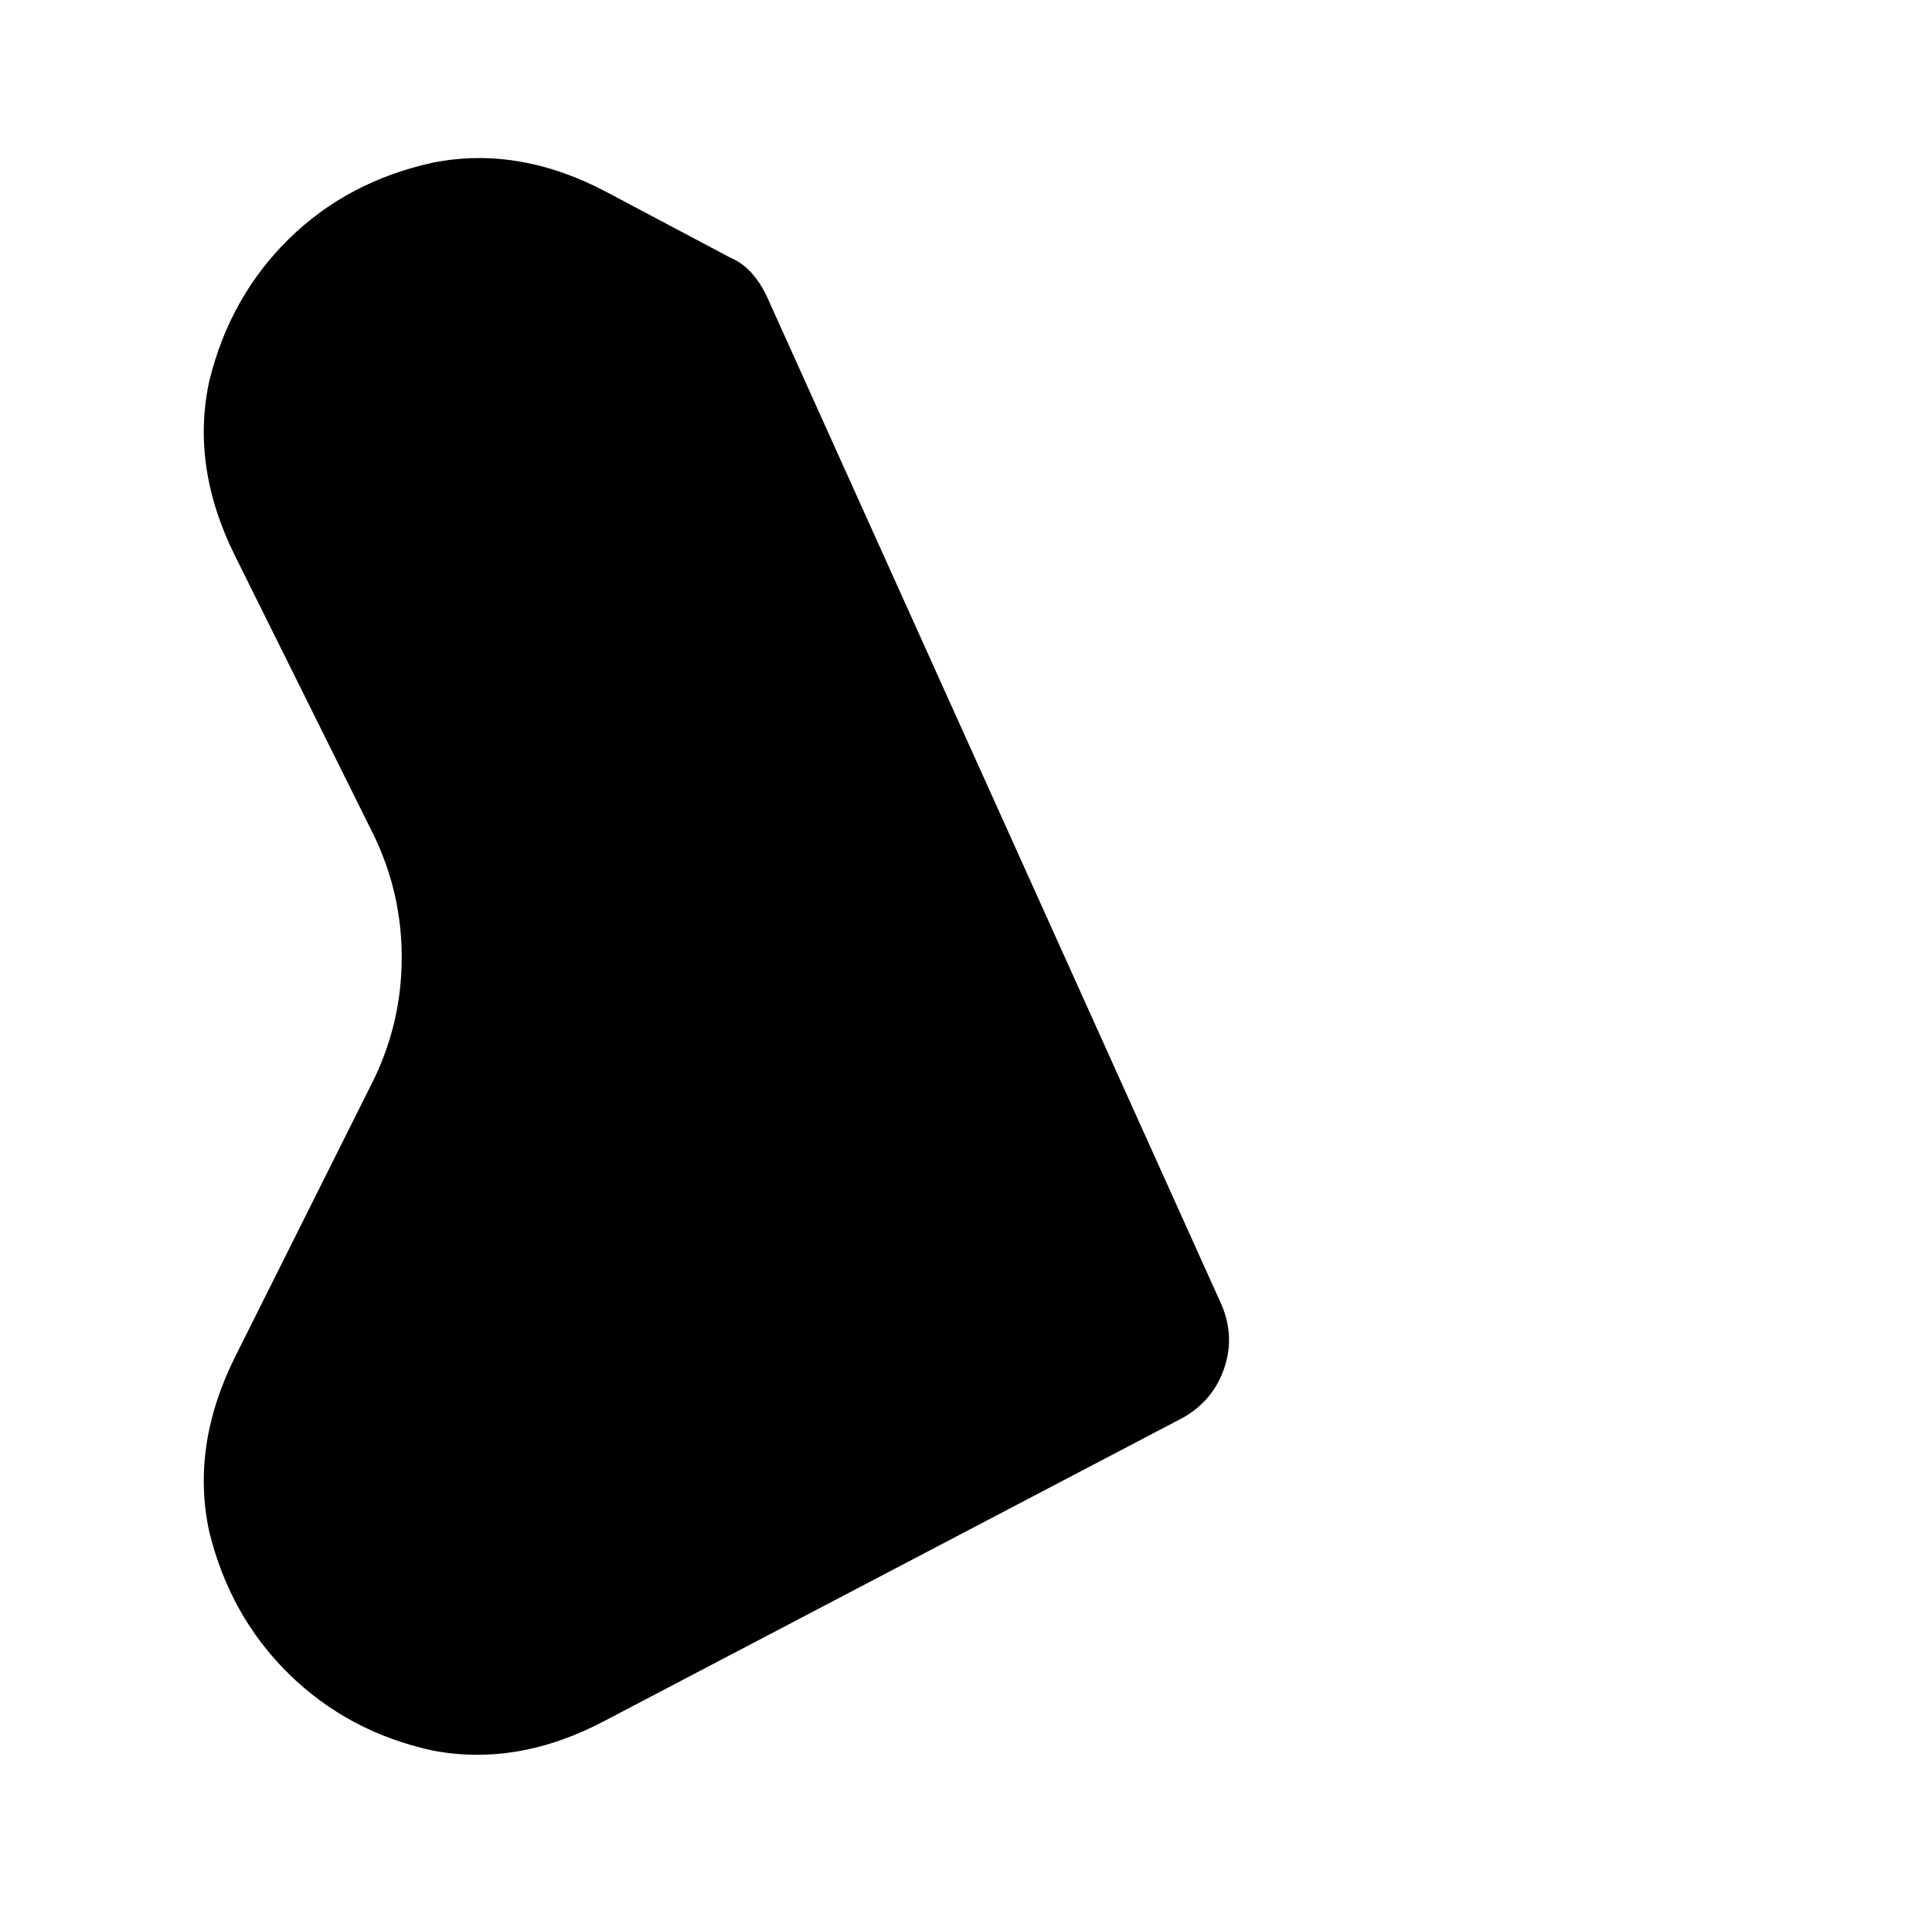
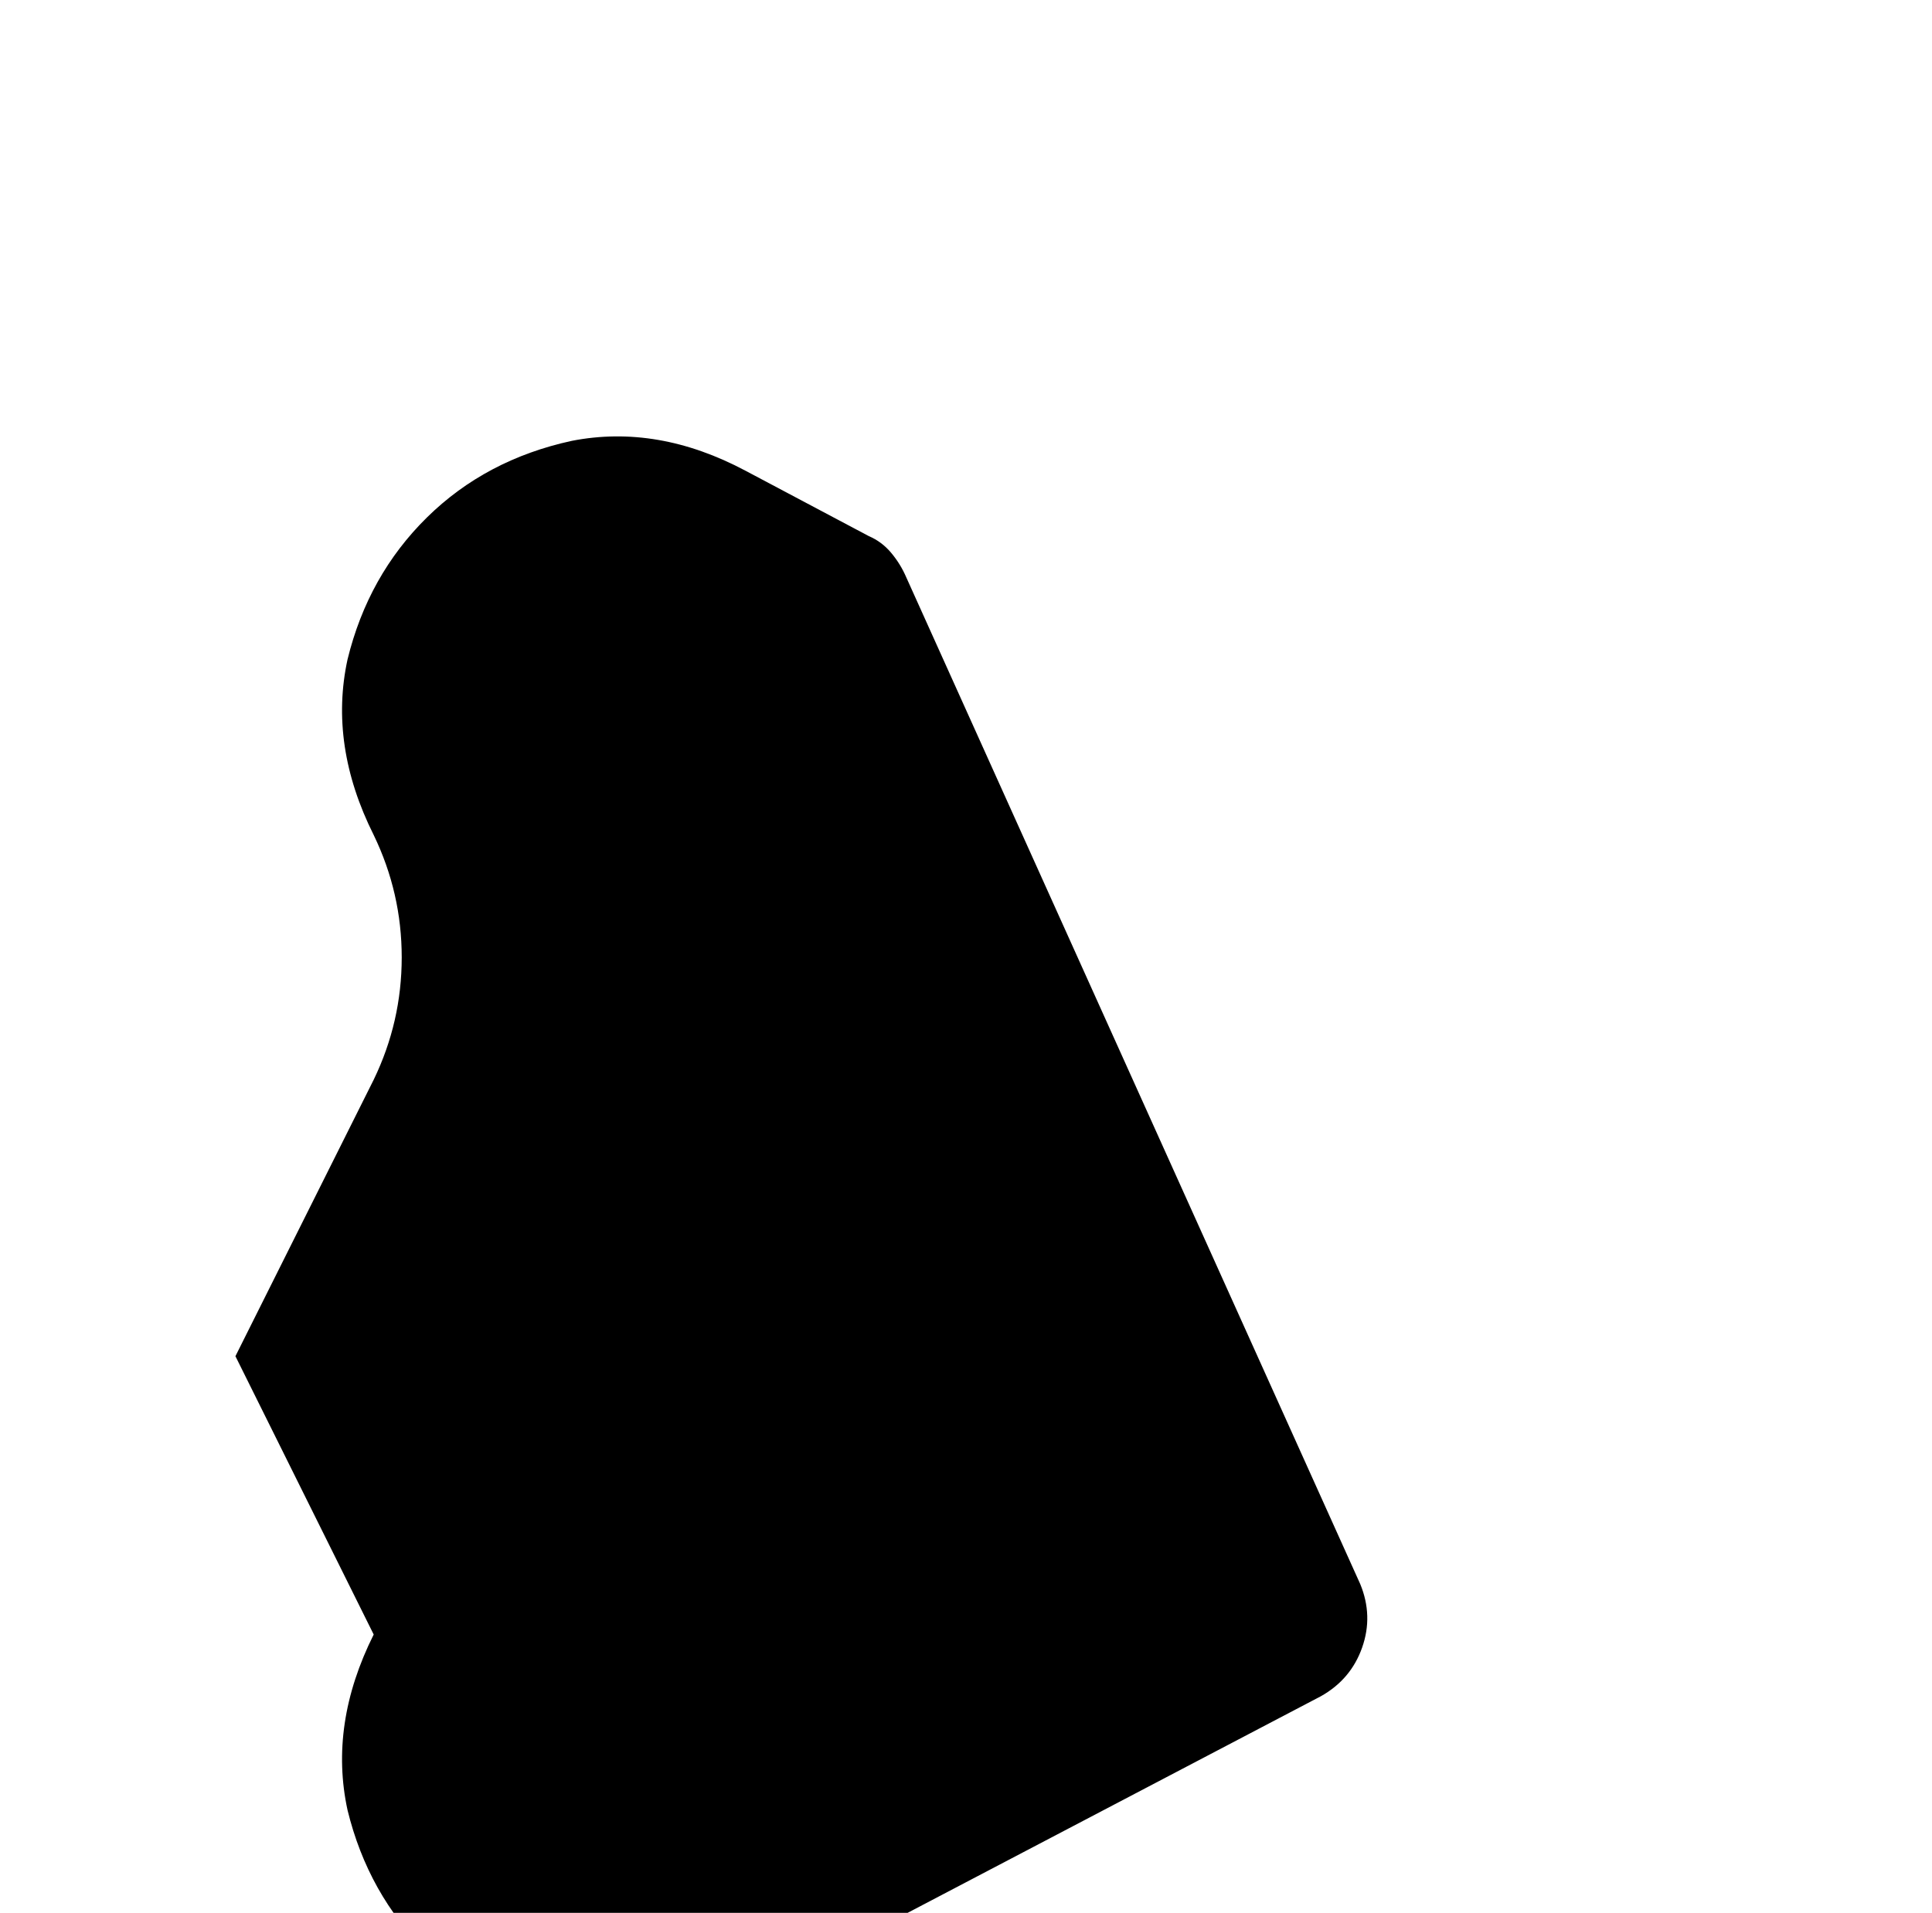
<svg xmlns="http://www.w3.org/2000/svg" version="1.1" viewBox="-10 0 1034 1024">
-   <path fill="currentColor" d="M116 726l74 -148q15 -31 15 -65.5t-15 -65.5l-74 -149q-24 -48 -14 -94q11 -45 42.5 -76t77.5 -41q46 -9 93 16l66 35q7 3 12 9t8 13l243 539q7 17 1 34t-22 26l-309 162q-47 25 -93 16q-45 -10 -76.5 -41t-42.5 -76q-10 -46 14 -94v0z" />
+   <path fill="currentColor" d="M116 726l74 -148q15 -31 15 -65.5t-15 -65.5q-24 -48 -14 -94q11 -45 42.5 -76t77.5 -41q46 -9 93 16l66 35q7 3 12 9t8 13l243 539q7 17 1 34t-22 26l-309 162q-47 25 -93 16q-45 -10 -76.5 -41t-42.5 -76q-10 -46 14 -94v0z" />
</svg>